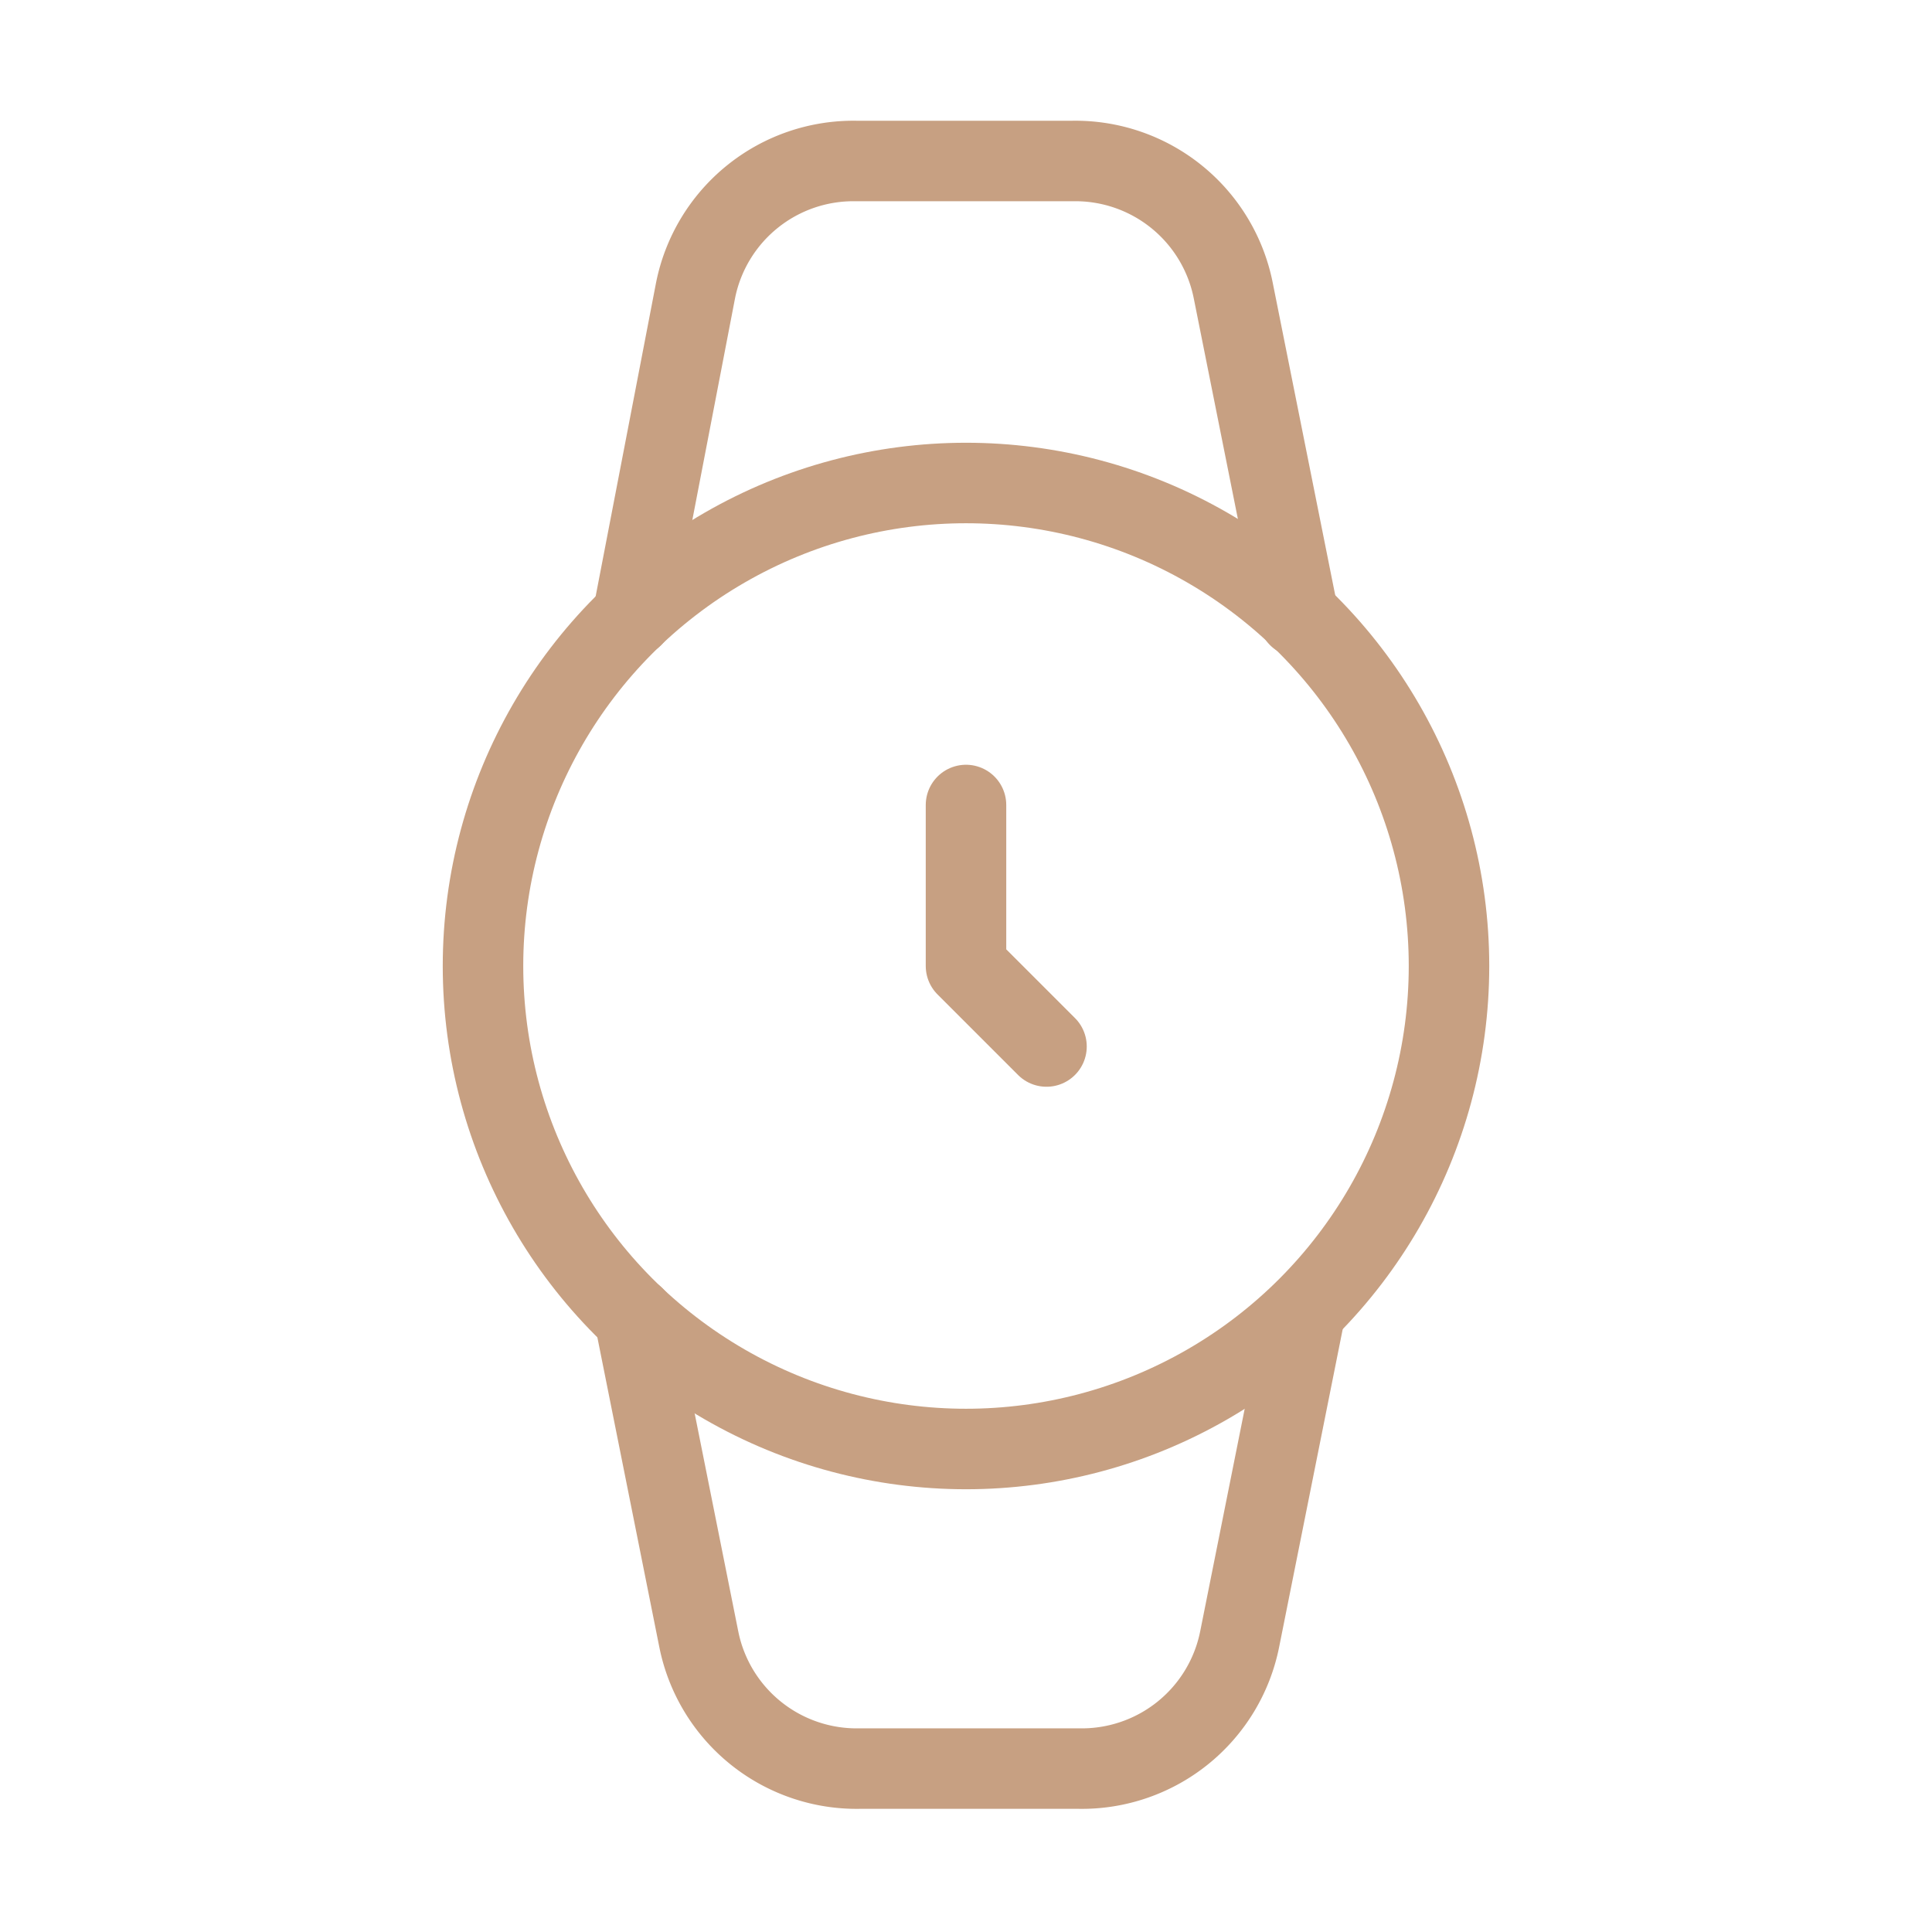
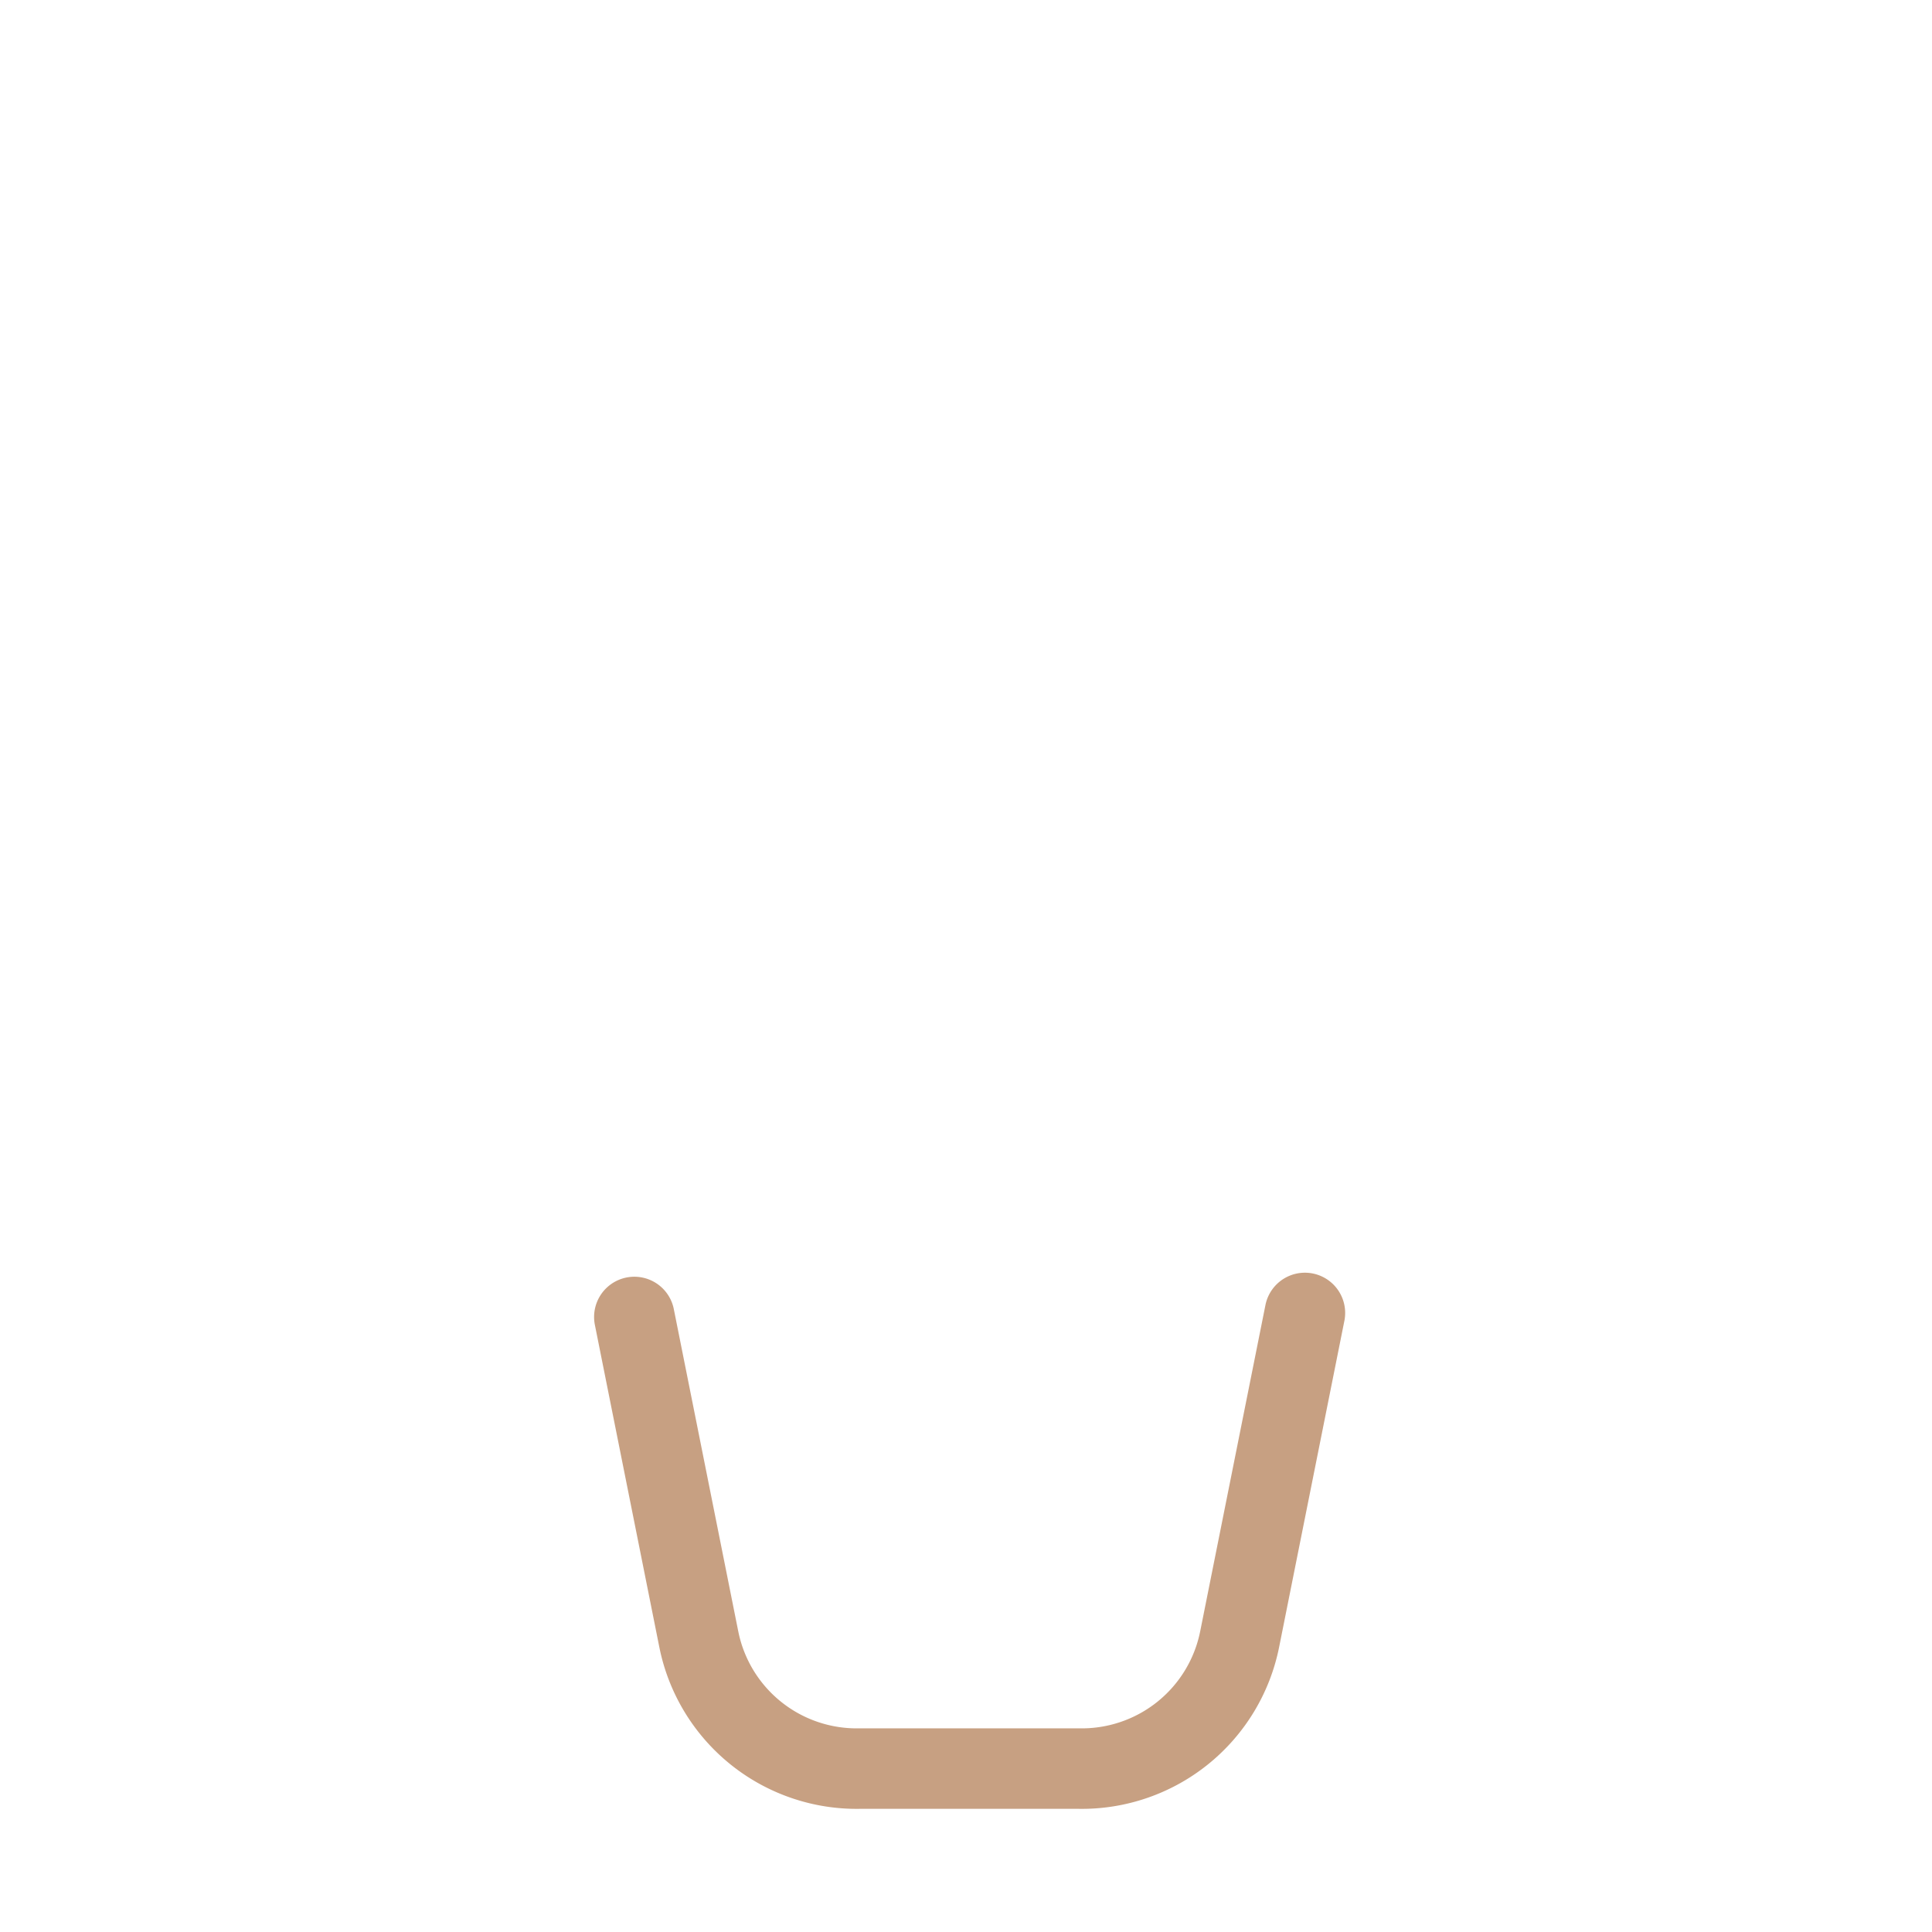
<svg xmlns="http://www.w3.org/2000/svg" class="lucide lucide-watch" stroke-linejoin="round" stroke-linecap="round" stroke-width="1" stroke="#c7a082" fill="none" viewBox="0 0 24 24" height="24" width="24">
-   <circle r="6" cy="12" cx="12" />
-   <polyline points="12 10 12 12 13 13" />
-   <path d="m16.13 7.66-.81-4.05a2 2 0 0 0-2-1.61h-2.68a2 2 0 0 0-2 1.61l-.78 4.05" />
  <path d="m7.88 16.36.8 4a2 2 0 0 0 2 1.61h2.72a2 2 0 0 0 2-1.61l.81-4.05" />
</svg>